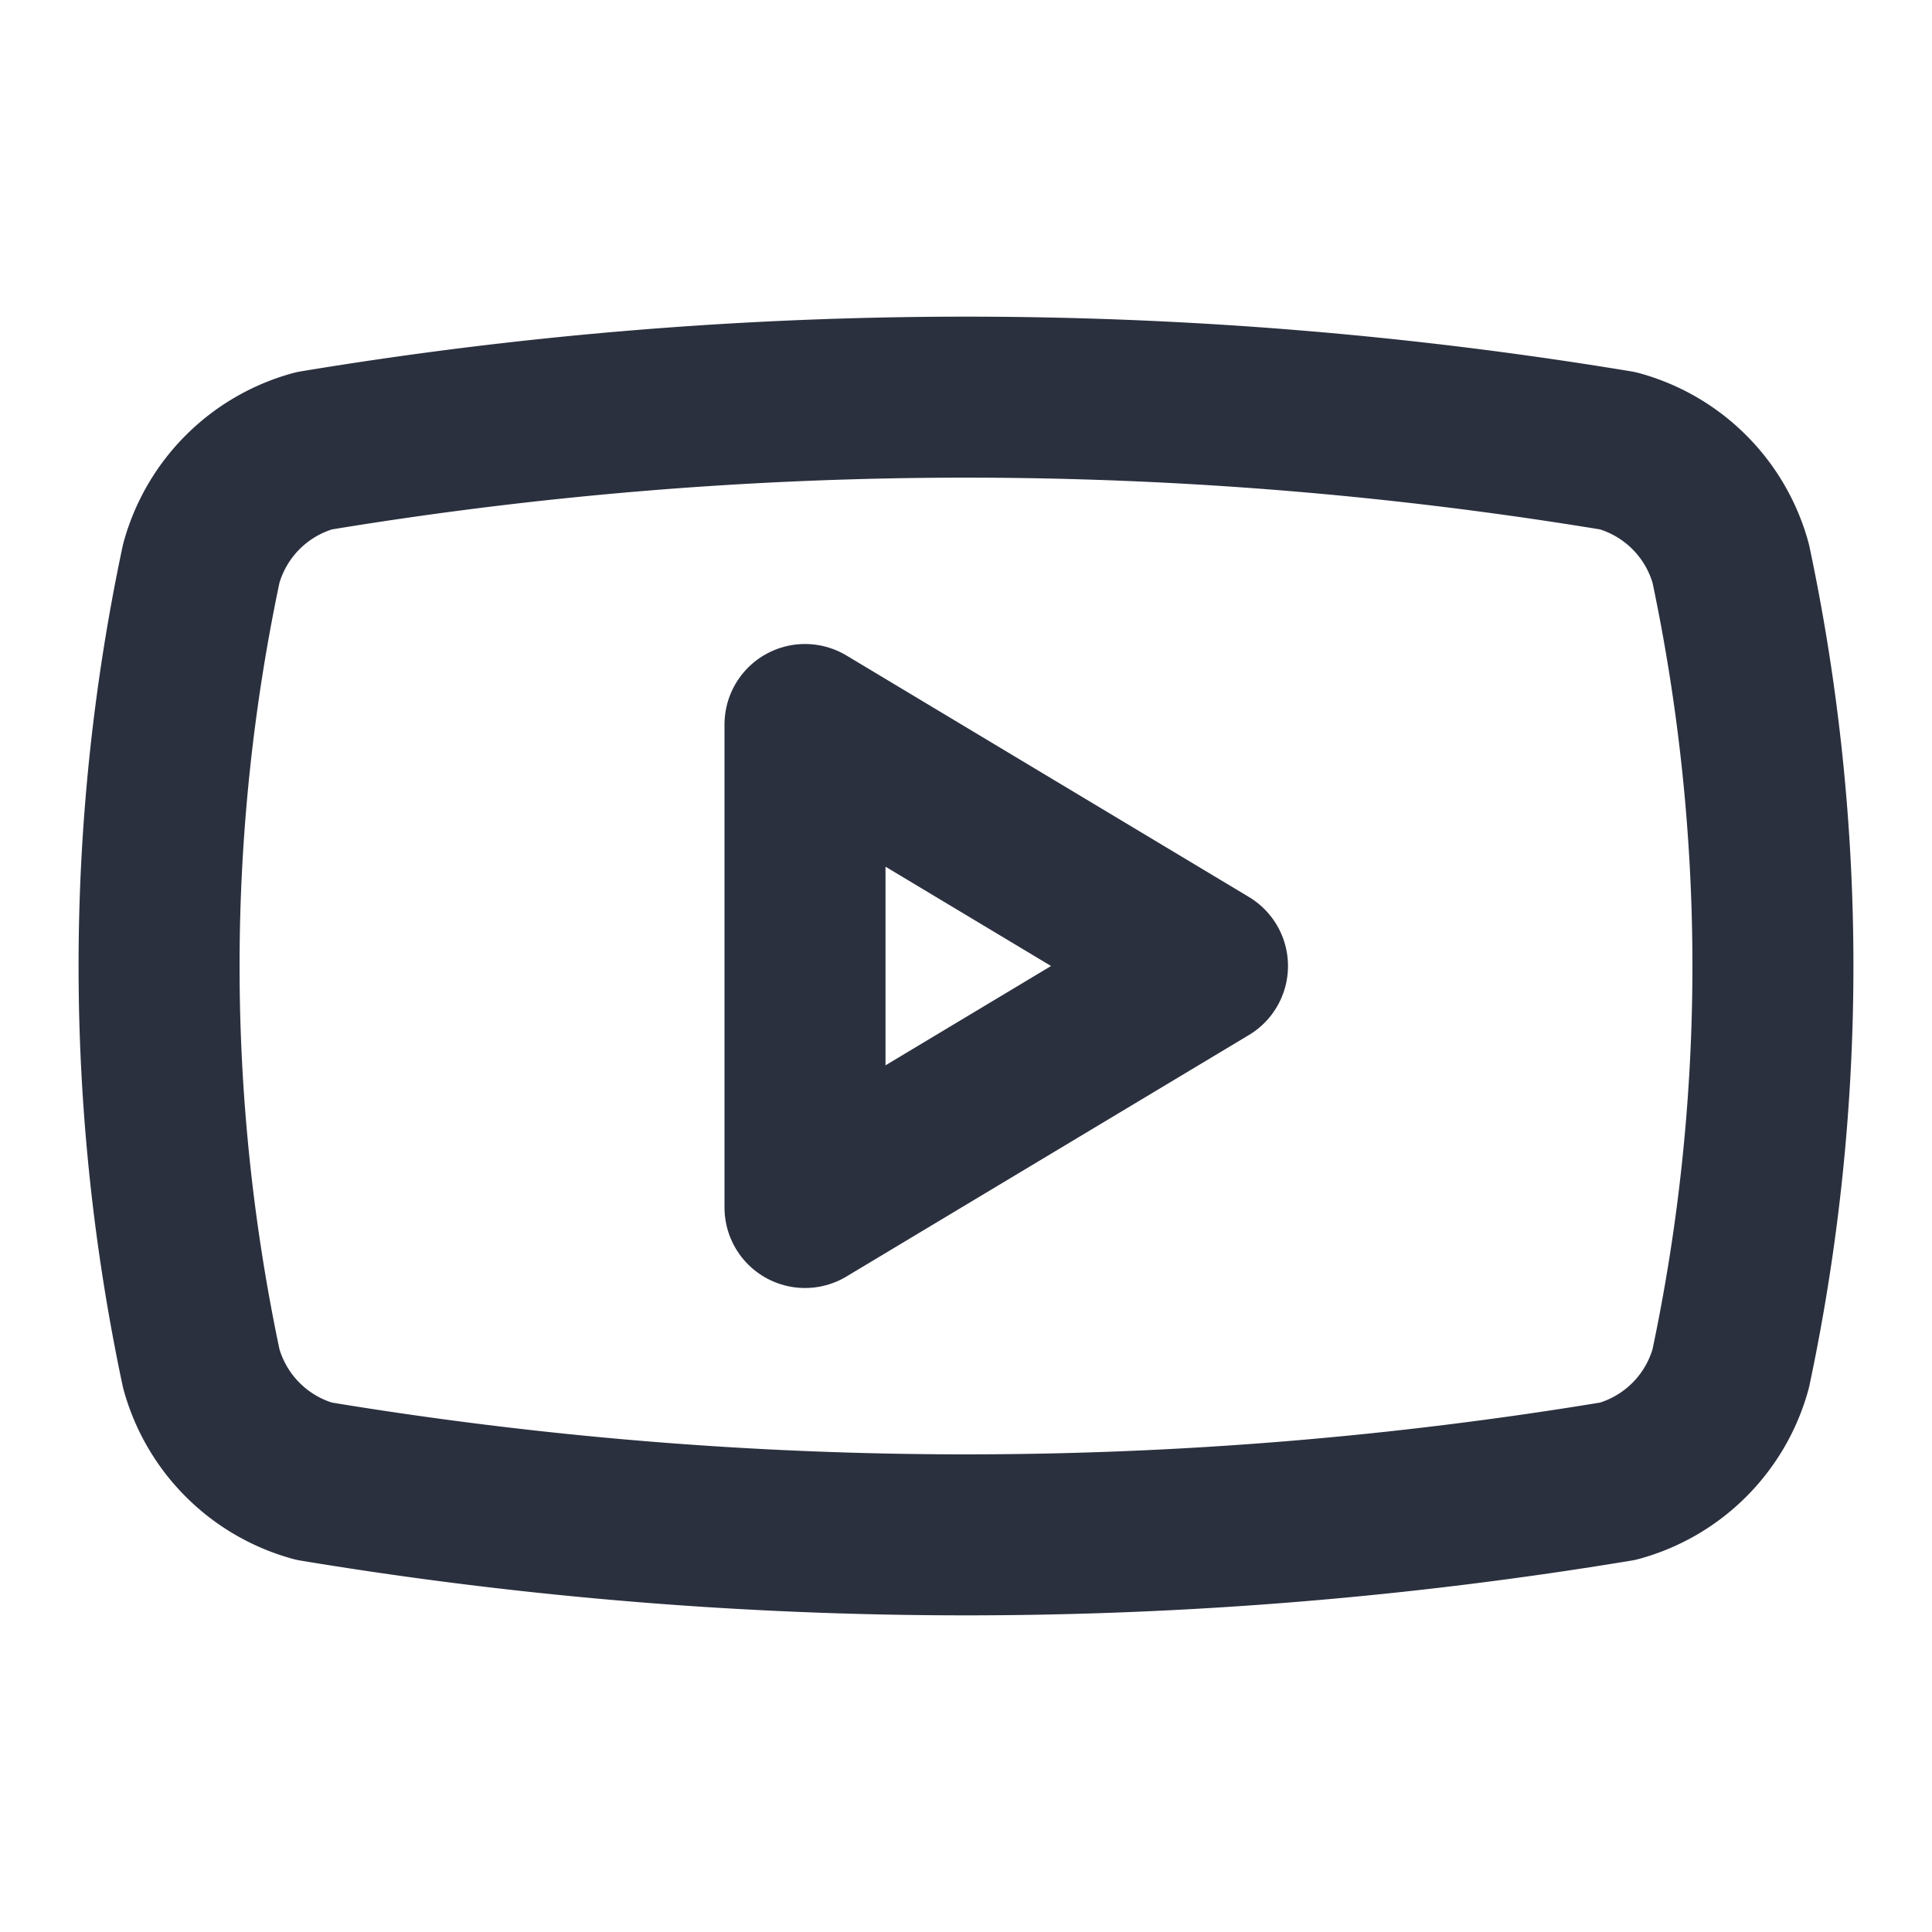
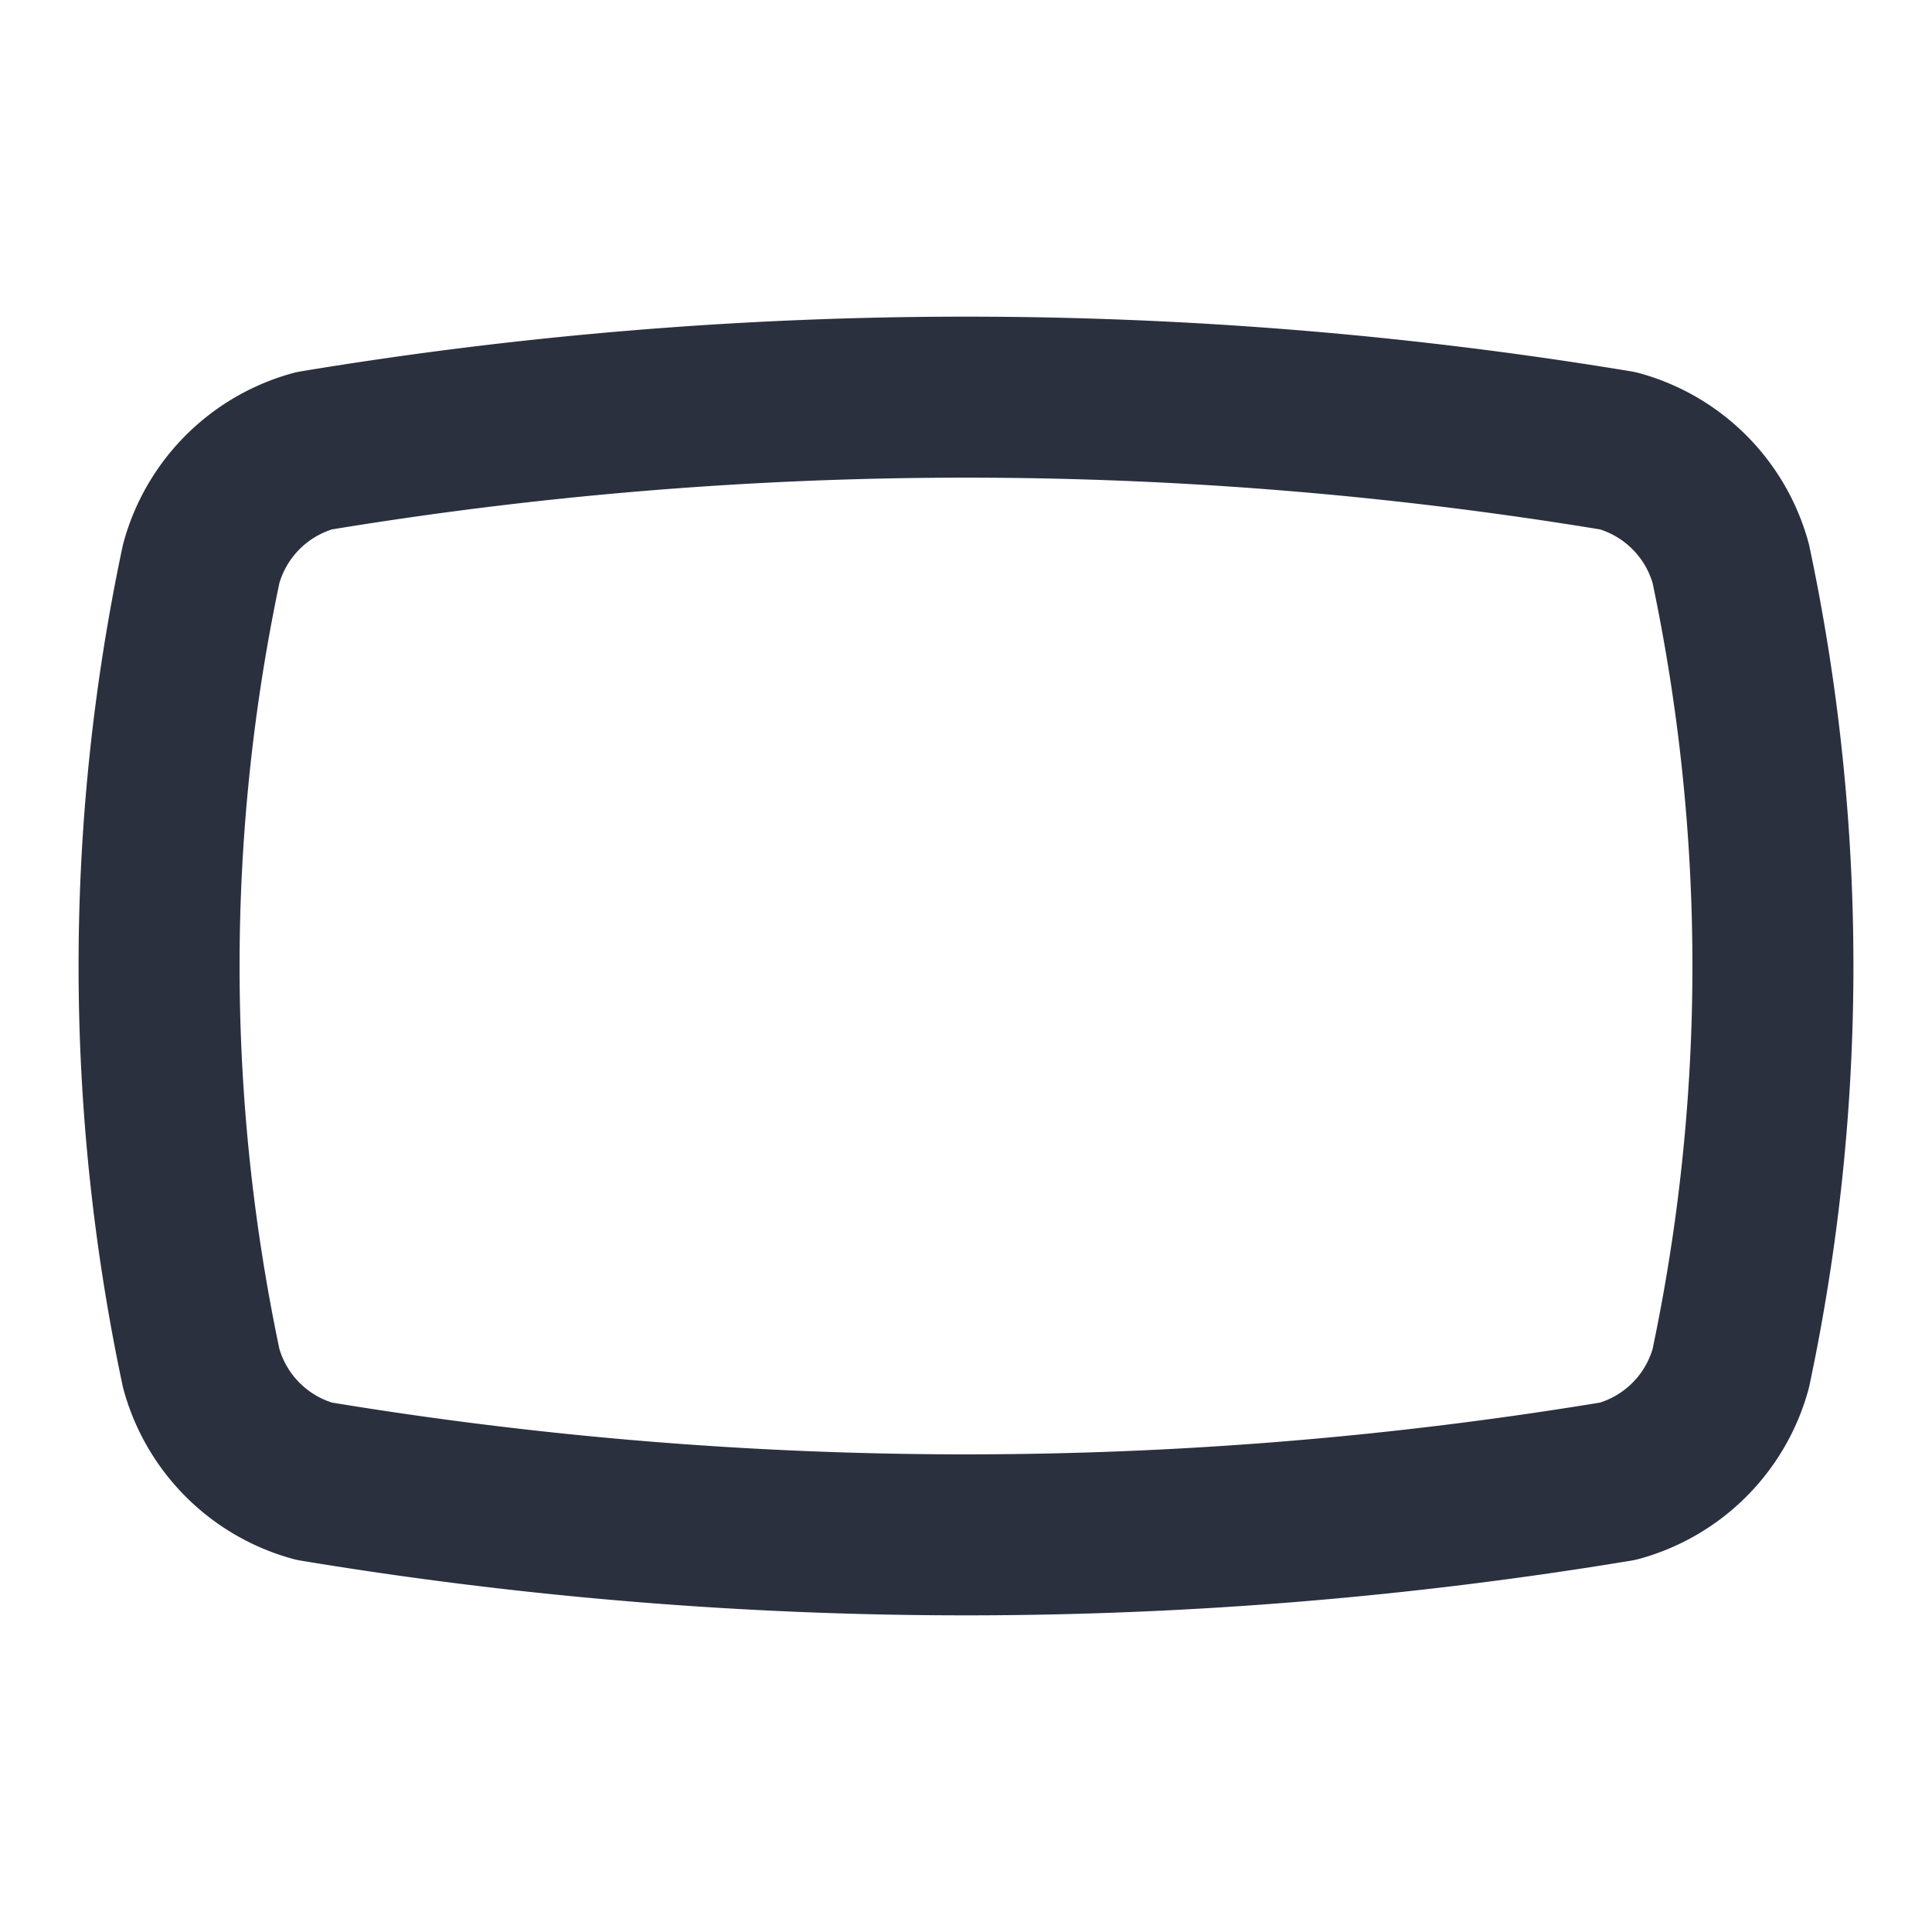
<svg xmlns="http://www.w3.org/2000/svg" width="24" height="24" fill="none">
  <g stroke="#2B303F" stroke-linecap="round" stroke-linejoin="round" stroke-width="2">
    <path d="M2.5 17a24.12 24.12 0 0 1 0-10 2 2 0 0 1 1.4-1.4 49.56 49.56 0 0 1 16.2 0A2 2 0 0 1 21.5 7a24.12 24.12 0 0 1 0 10 2 2 0 0 1-1.4 1.4 49.551 49.551 0 0 1-16.2 0A2 2 0 0 1 2.5 17Z" />
-     <path d="m10 15 5-3-5-3v6Z" />
  </g>
</svg>